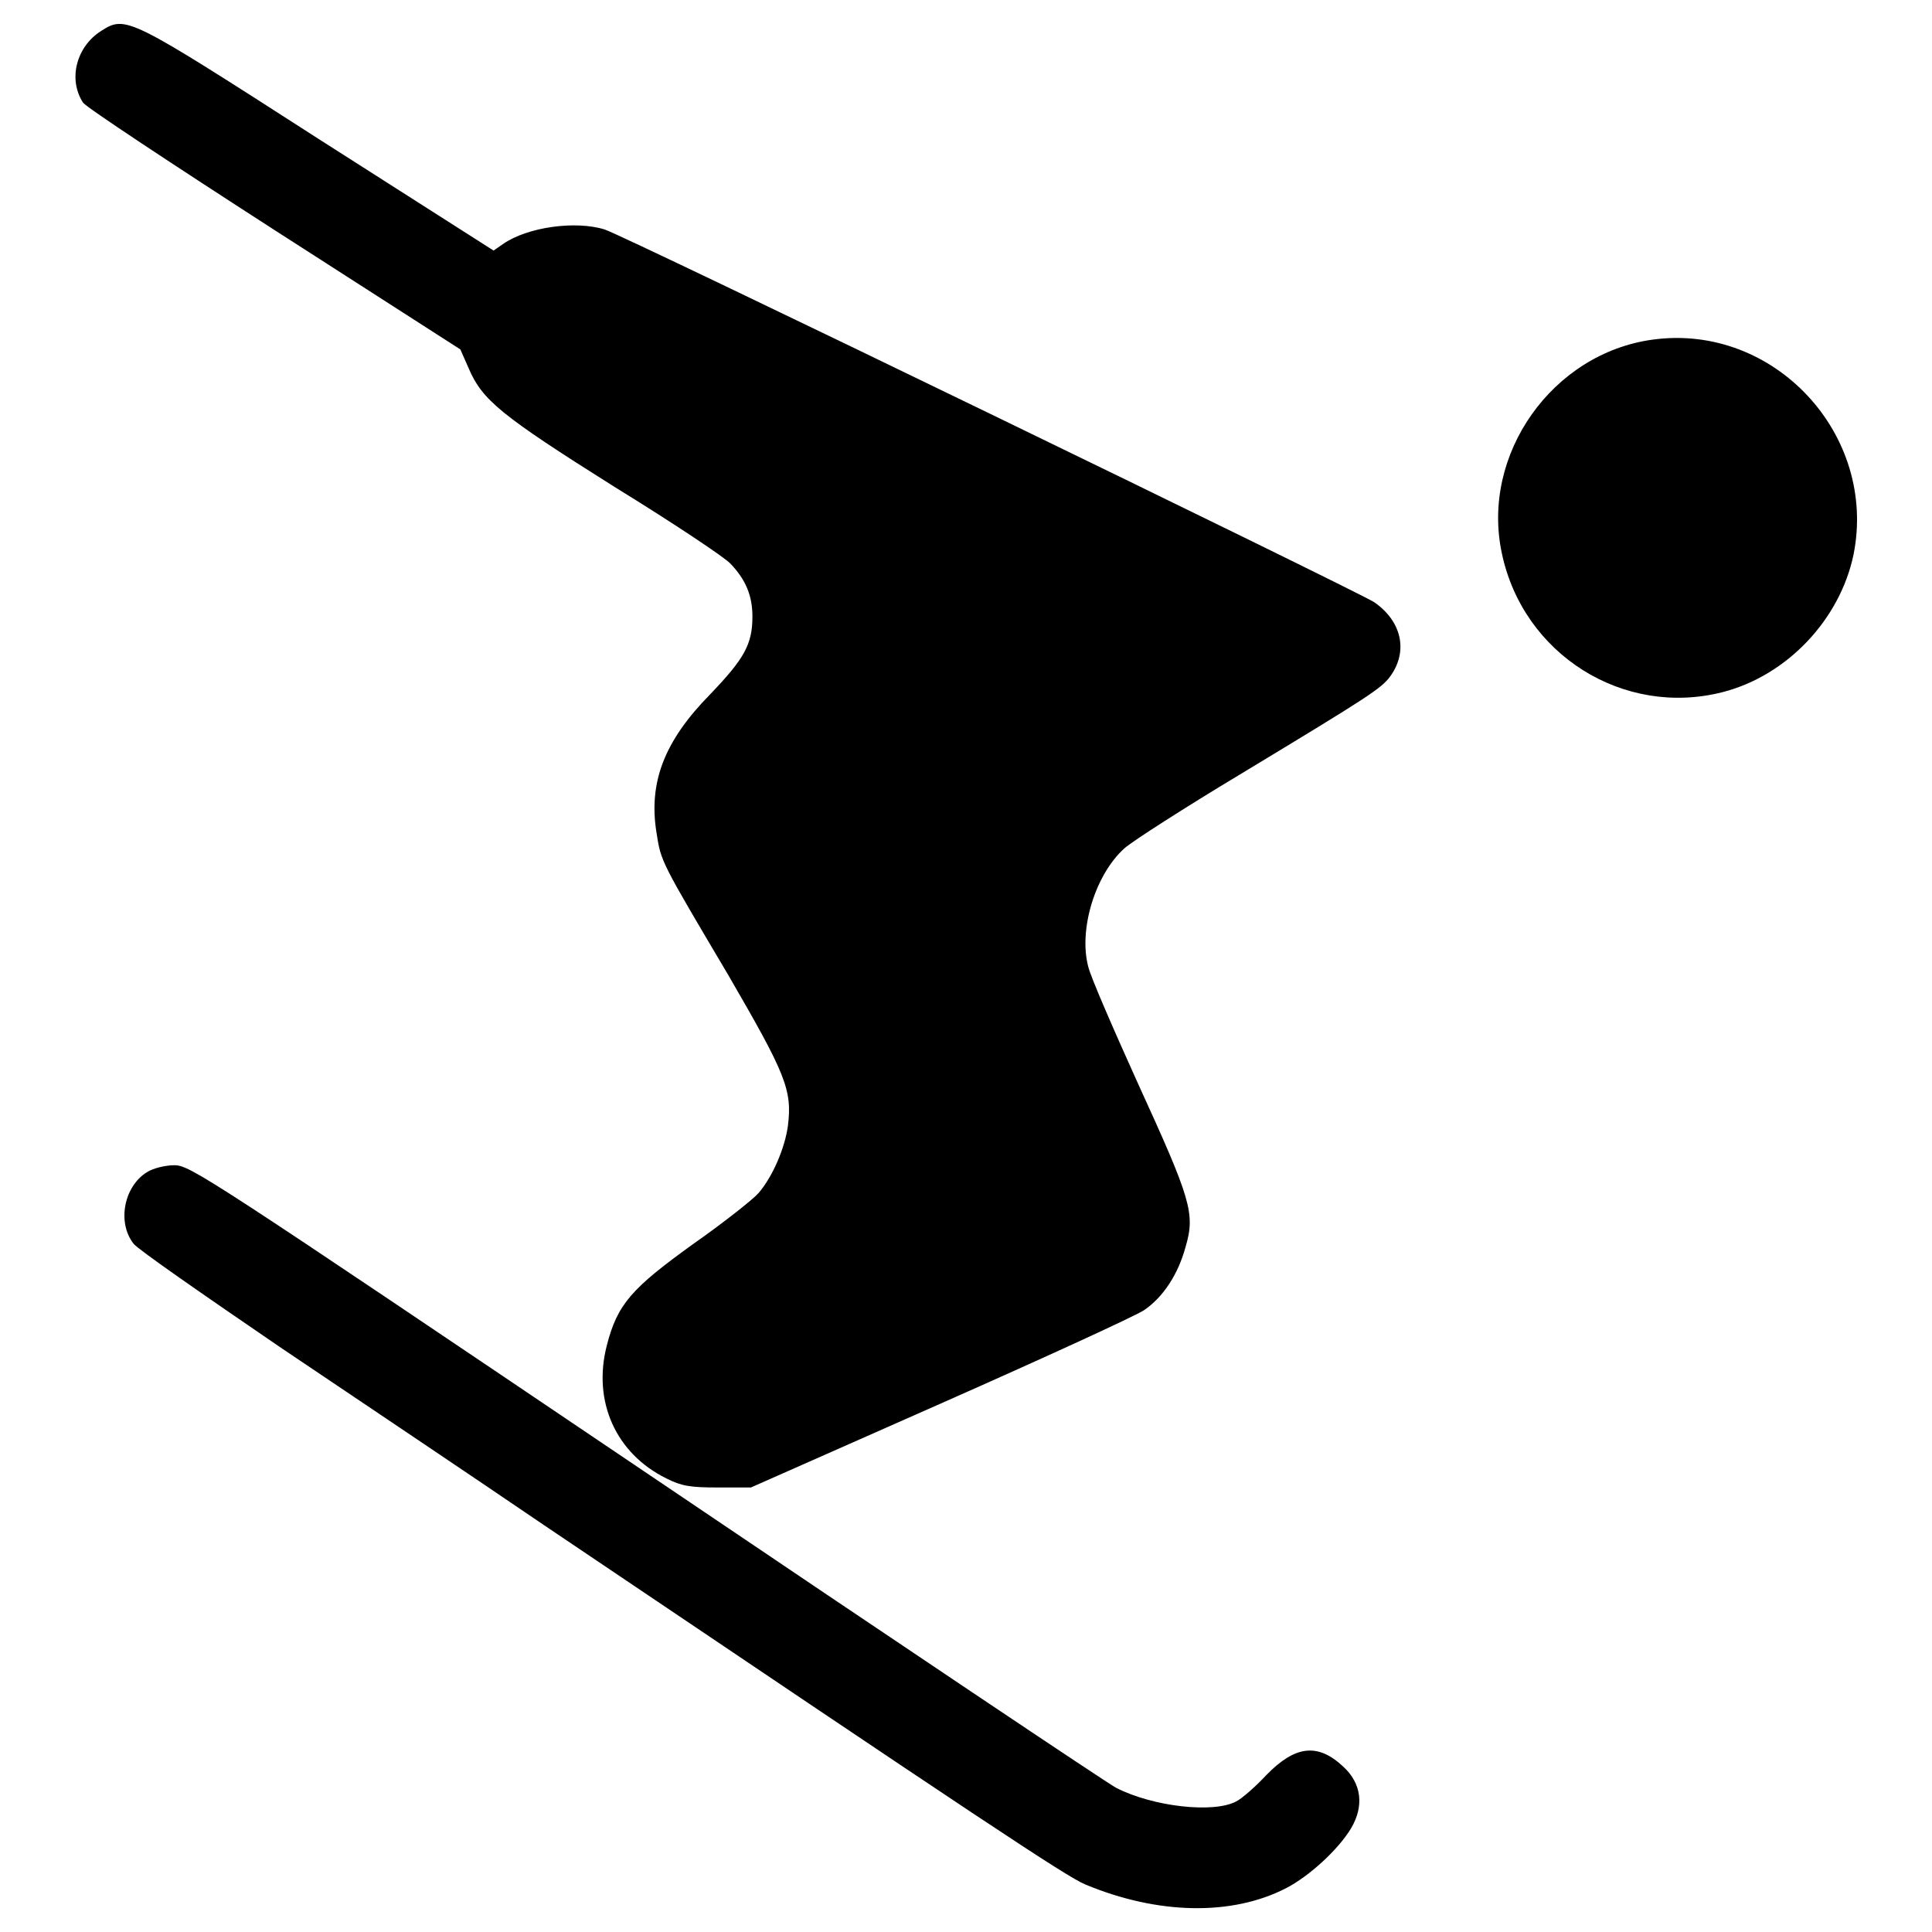
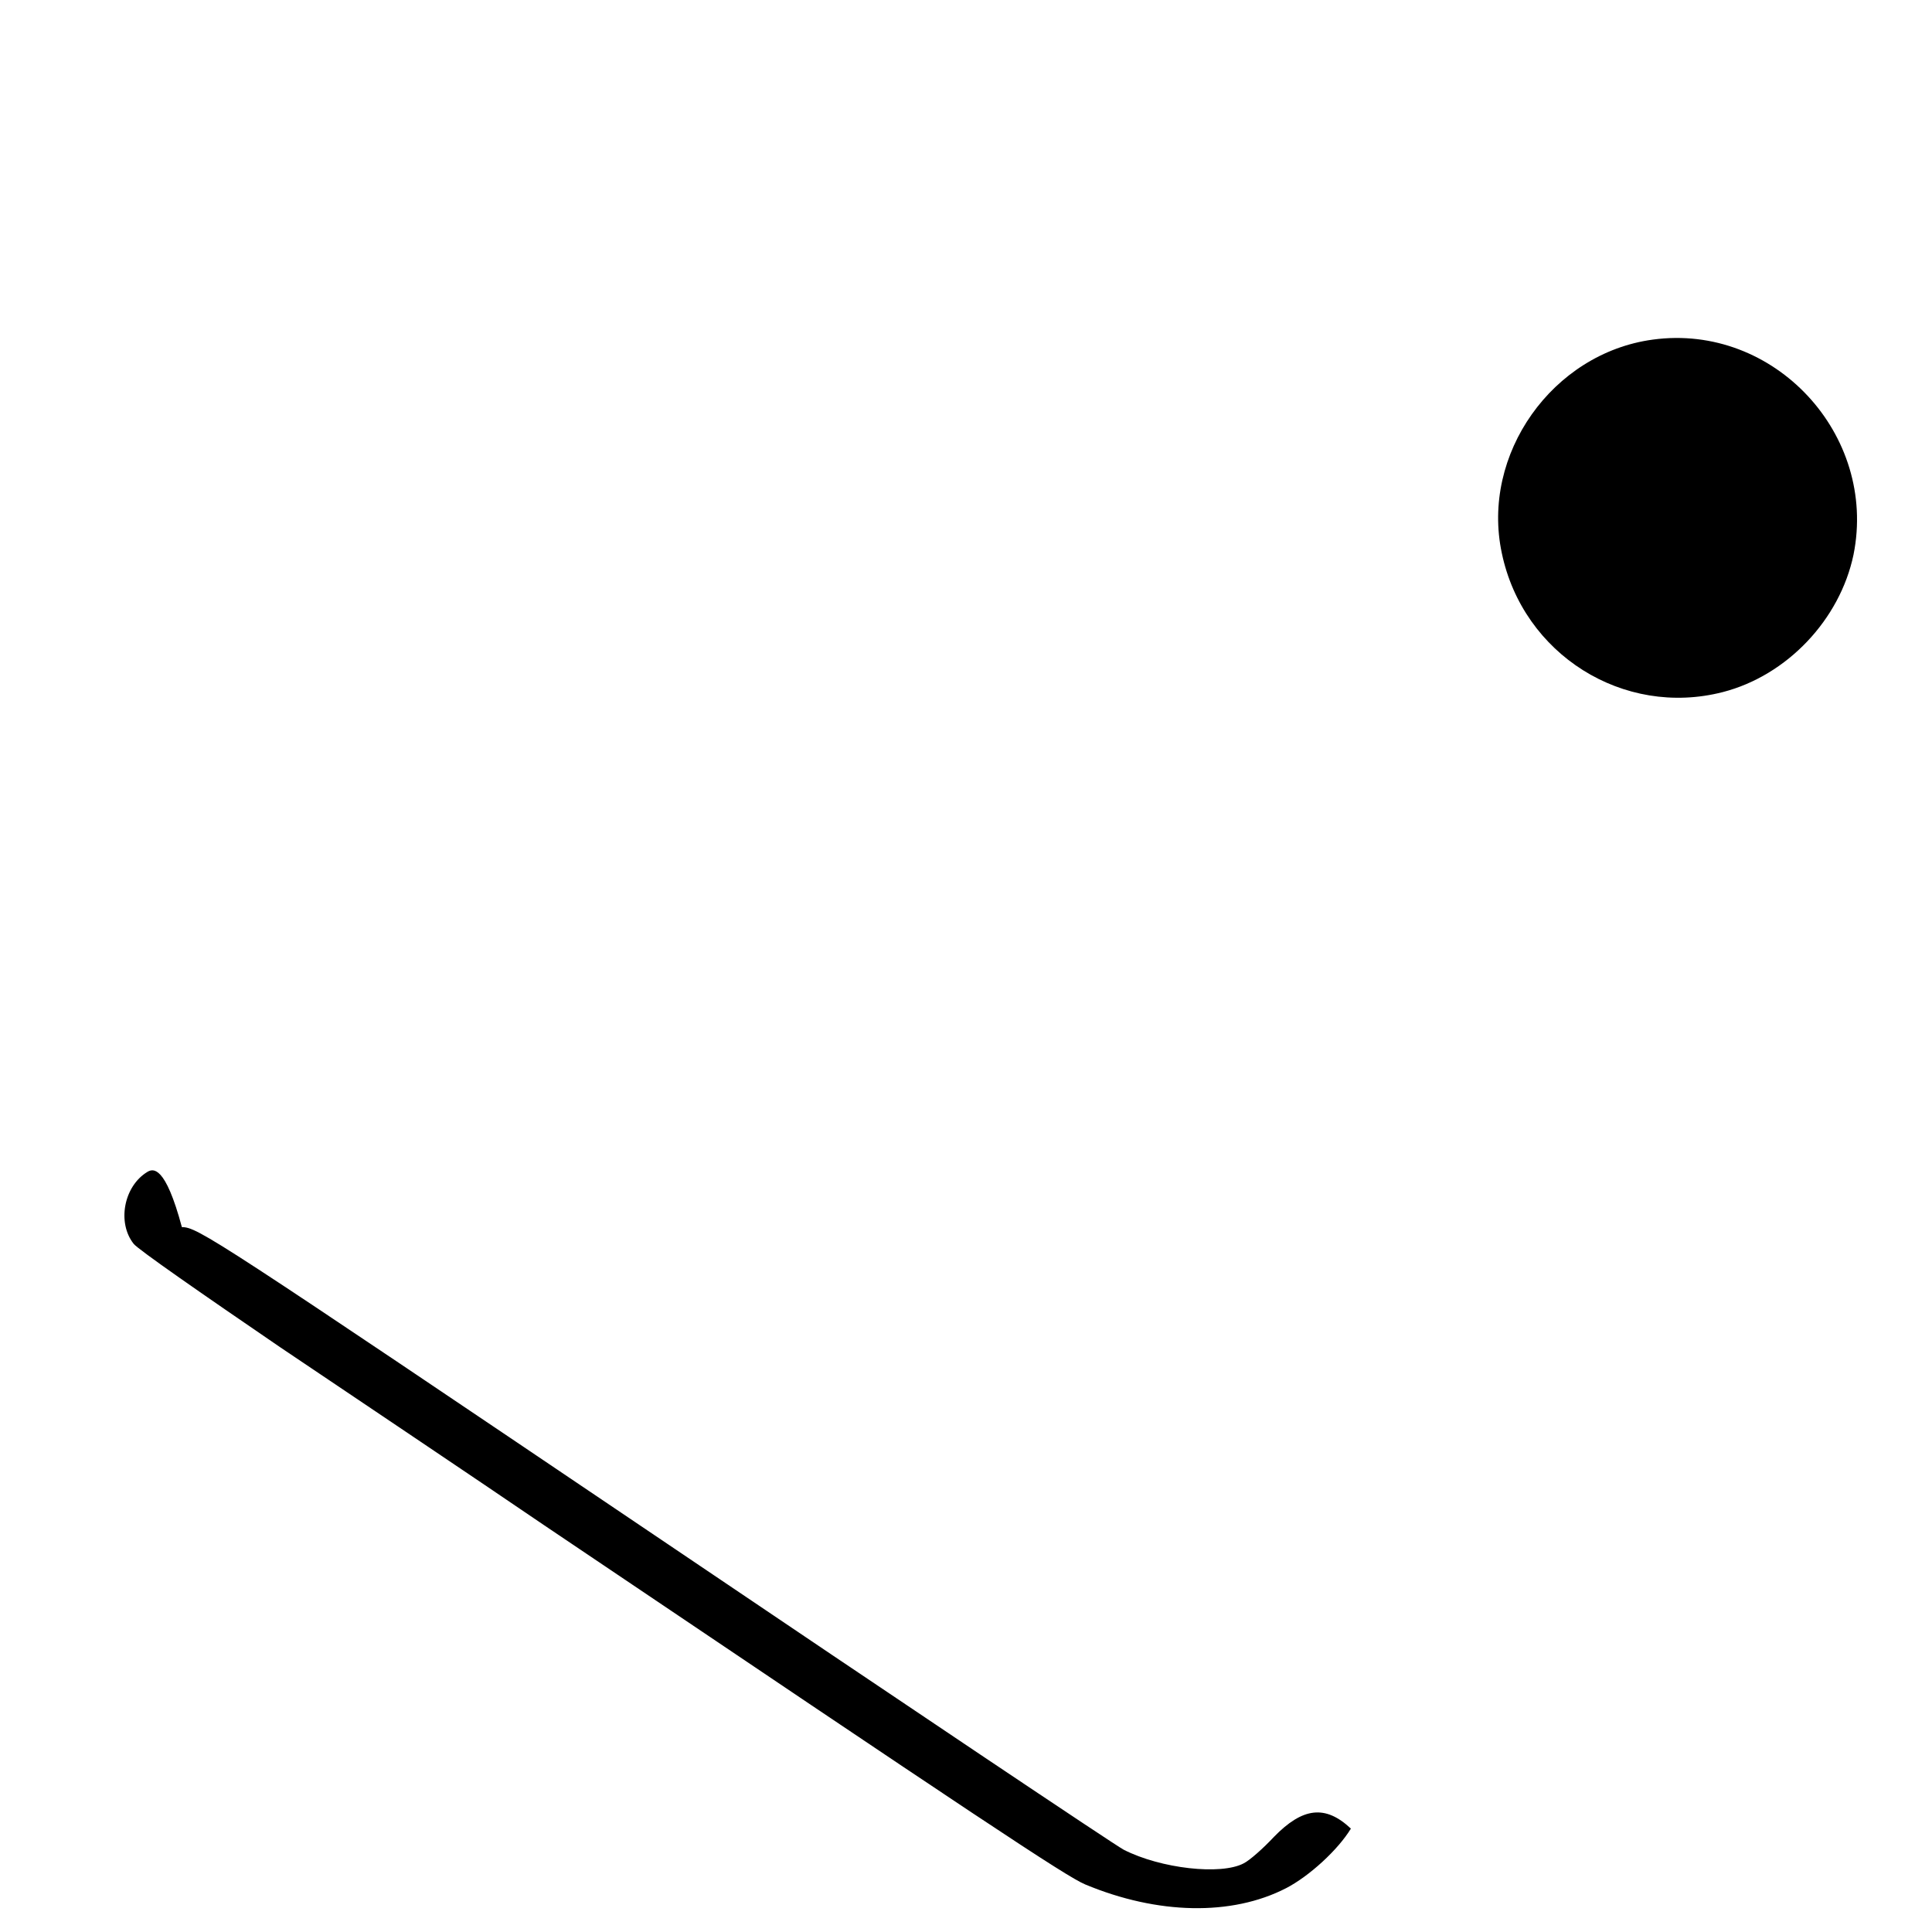
<svg xmlns="http://www.w3.org/2000/svg" version="1.1" x="0px" y="0px" viewBox="0 0 256 256" enable-background="new 0 0 256 256" xml:space="preserve">
  <g>
    <g>
      <g>
-         <path fill="#000000" d="M13.4,4.1C10.1,6.2,9,10.5,11,13.6c0.4,0.6,11.9,8.2,25.4,16.9L61,46.3l1.1,2.5c1.8,4.2,4.2,6.2,19.3,15.7c7.8,4.8,14.7,9.4,15.4,10.2c2,2.1,2.9,4.2,2.9,7c0,3.7-1.1,5.6-5.6,10.3c-6.1,6.2-8.2,11.7-7.1,18.4c0.6,3.8,0.5,3.6,9.5,18.8c7.6,13.1,8.5,15.2,7.9,20c-0.4,2.9-2,6.7-3.9,8.9c-0.7,0.8-4.6,3.9-8.6,6.7c-8.2,5.9-10.1,8-11.5,13.5c-1.9,7.4,1.2,14.3,7.9,17.6c2,1,3.1,1.2,6.8,1.2h4.4l25.1-11.1c13.8-6.1,26-11.7,27-12.4c2.5-1.7,4.5-4.7,5.5-8.4c1.3-4.4,0.7-6.3-6.3-21.6c-3.3-7.3-6.3-14.2-6.6-15.5c-1.3-4.9,0.9-12.2,4.8-15.7c1-0.9,8-5.4,15.5-9.9c17.2-10.4,18.6-11.3,19.8-13c2.3-3.3,1.4-7.2-2.2-9.7c-2.3-1.5-99.6-48.7-102-49.4c-3.9-1.2-10.2-0.3-13.4,1.9l-1.3,0.9L42.2,18.4C17,2.2,16.7,2,13.4,4.1z" />
        <path fill="#000000" d="M219,45c-13.3,1.8-22.8,15.2-20,28.3c2.8,13.4,16.1,21.8,29.3,18.4c8.5-2.2,15.5-9.6,17.3-18.2C248.8,57.6,235.1,42.8,219,45z" />
-         <path fill="#000000" d="M19.5,155.3c-3.1,1.9-4,6.7-1.8,9.5c0.5,0.7,9.3,6.8,19.4,13.7c10.1,6.8,25.9,17.4,35,23.6c58.3,39.3,69.1,46.5,71.7,47.6c9.6,4,19.4,4.2,26.6,0.5c3.1-1.6,6.9-5.1,8.6-7.9c1.8-3,1.4-6-1-8.2c-3.4-3.2-6.4-2.8-10.2,1.1c-1.4,1.5-3.2,3.1-4,3.5c-3,1.6-11,0.7-15.9-1.8c-1-0.5-28.9-19.2-62.2-41.7c-58.4-39.4-60.5-40.8-62.6-40.8C21.9,154.4,20.3,154.8,19.5,155.3z" />
+         <path fill="#000000" d="M19.5,155.3c-3.1,1.9-4,6.7-1.8,9.5c0.5,0.7,9.3,6.8,19.4,13.7c10.1,6.8,25.9,17.4,35,23.6c58.3,39.3,69.1,46.5,71.7,47.6c9.6,4,19.4,4.2,26.6,0.5c3.1-1.6,6.9-5.1,8.6-7.9c-3.4-3.2-6.4-2.8-10.2,1.1c-1.4,1.5-3.2,3.1-4,3.5c-3,1.6-11,0.7-15.9-1.8c-1-0.5-28.9-19.2-62.2-41.7c-58.4-39.4-60.5-40.8-62.6-40.8C21.9,154.4,20.3,154.8,19.5,155.3z" />
      </g>
    </g>
  </g>
</svg>